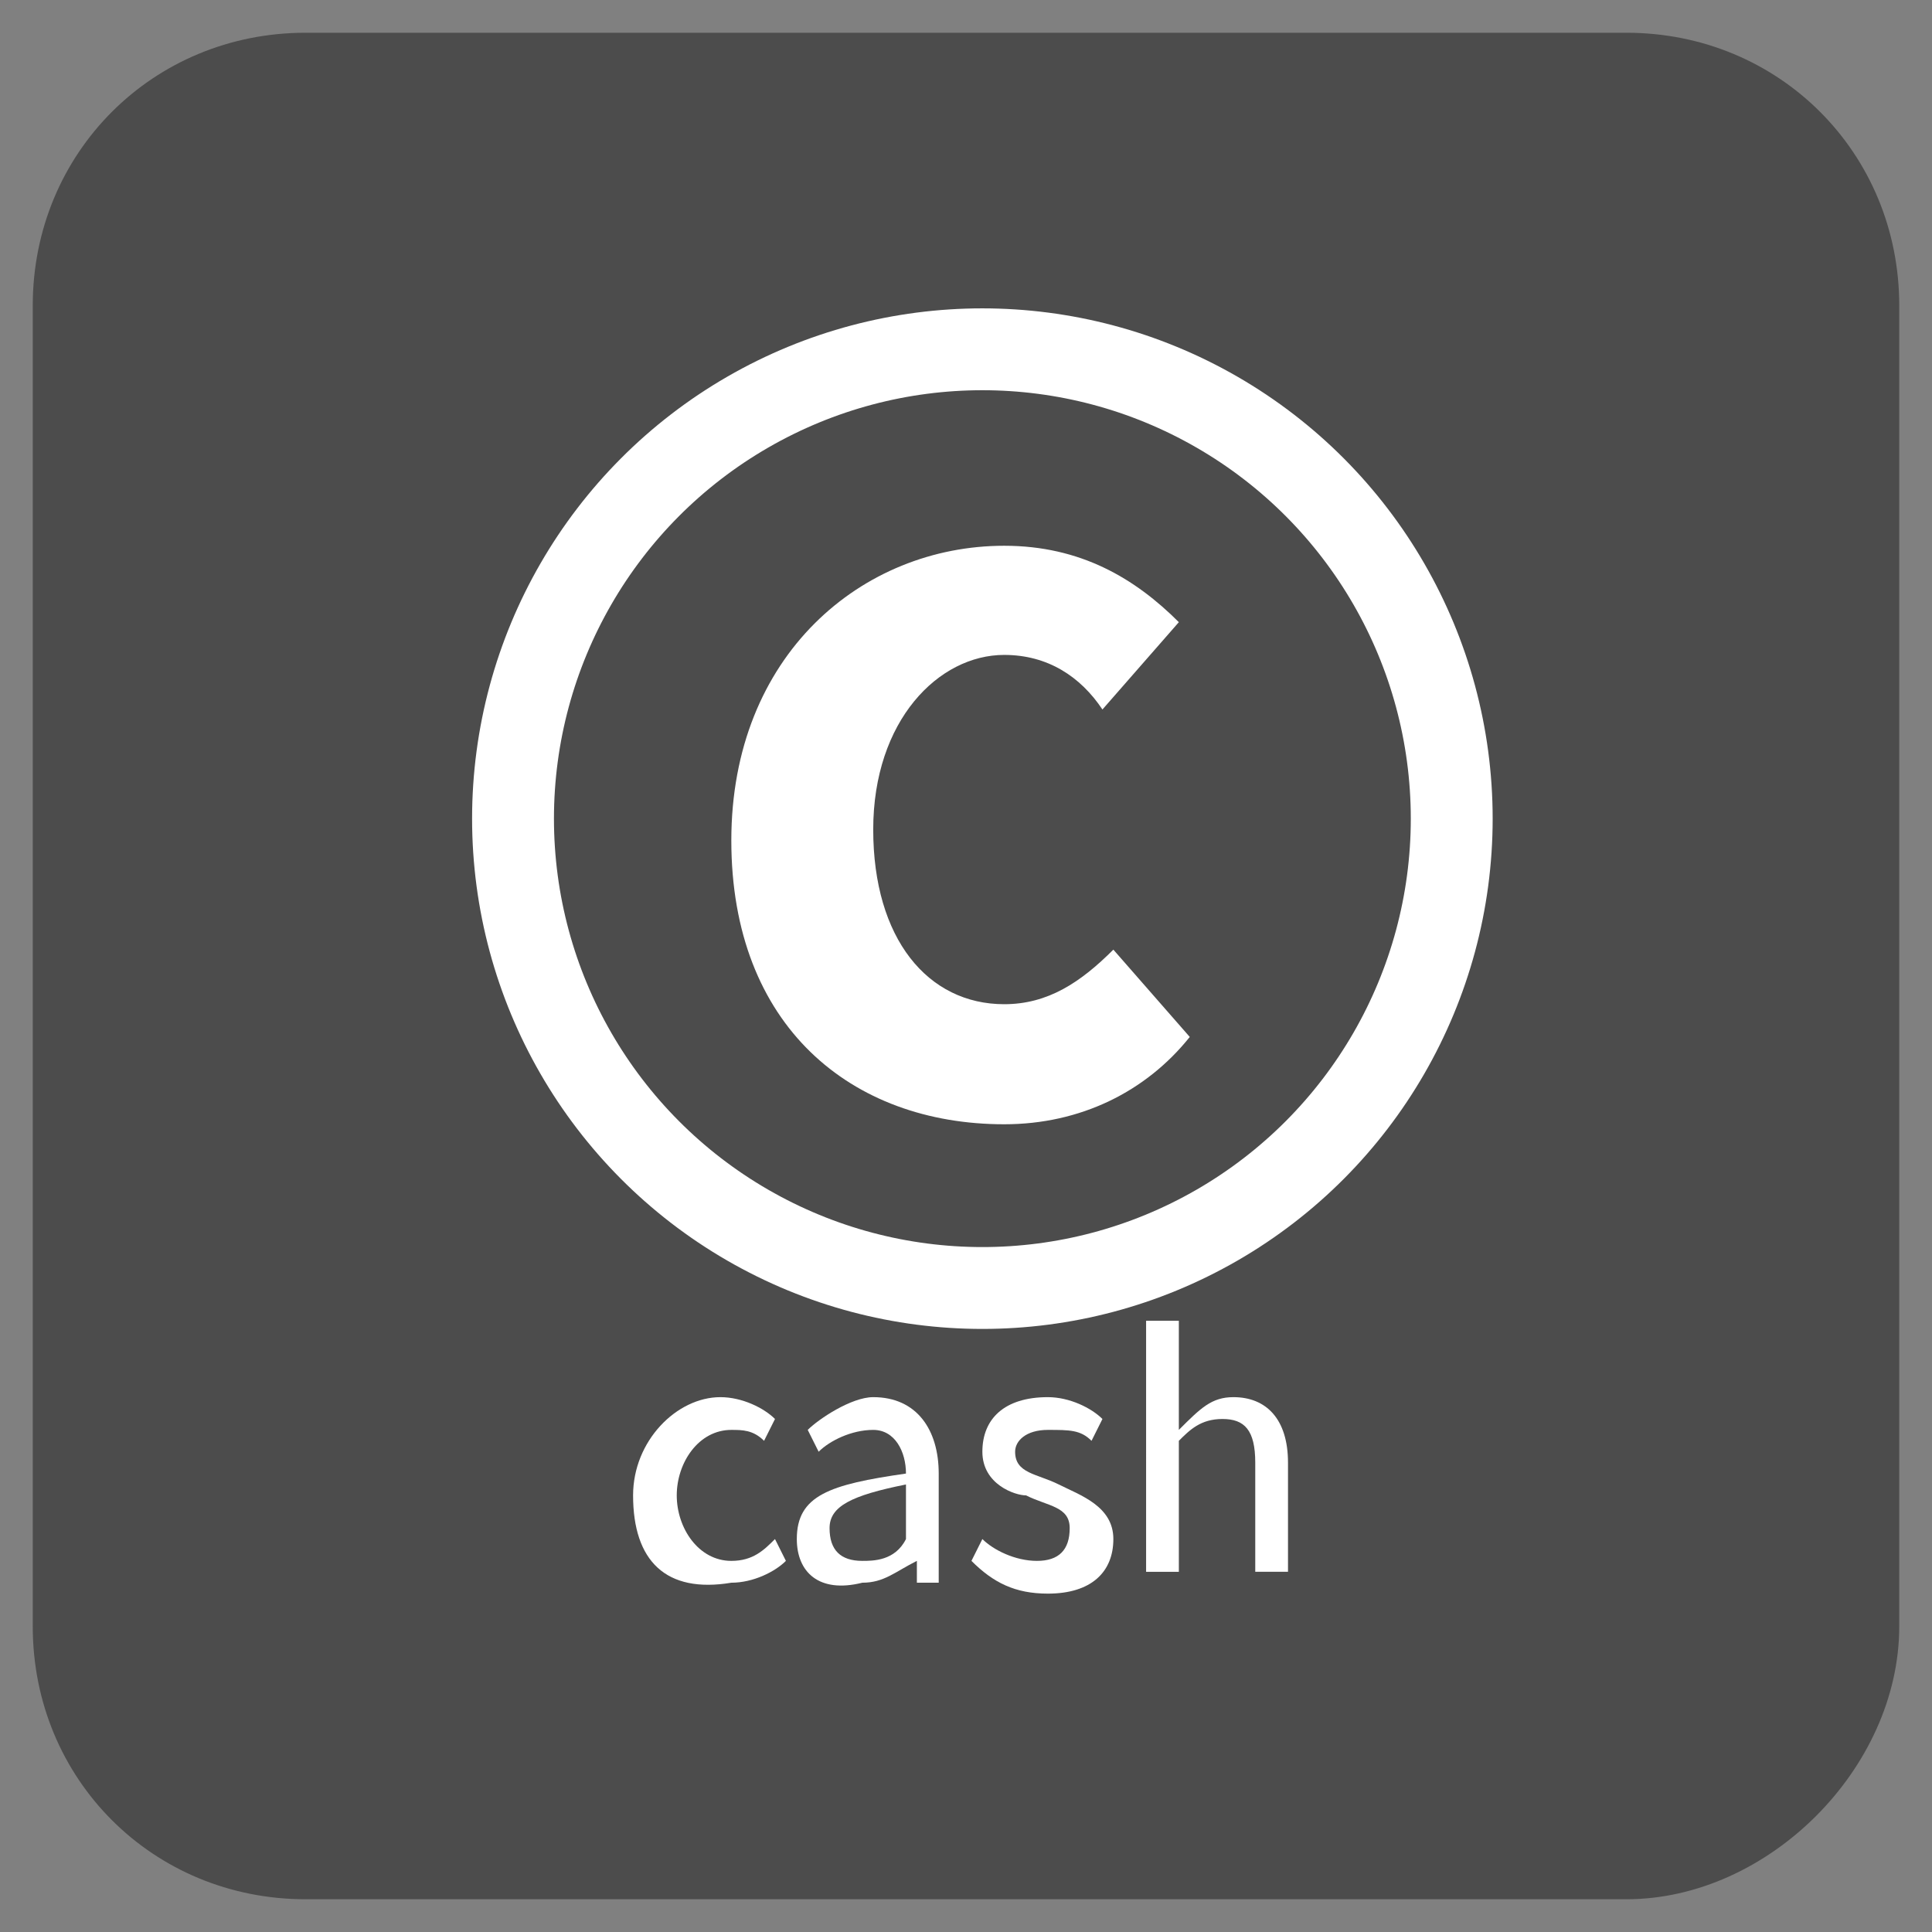
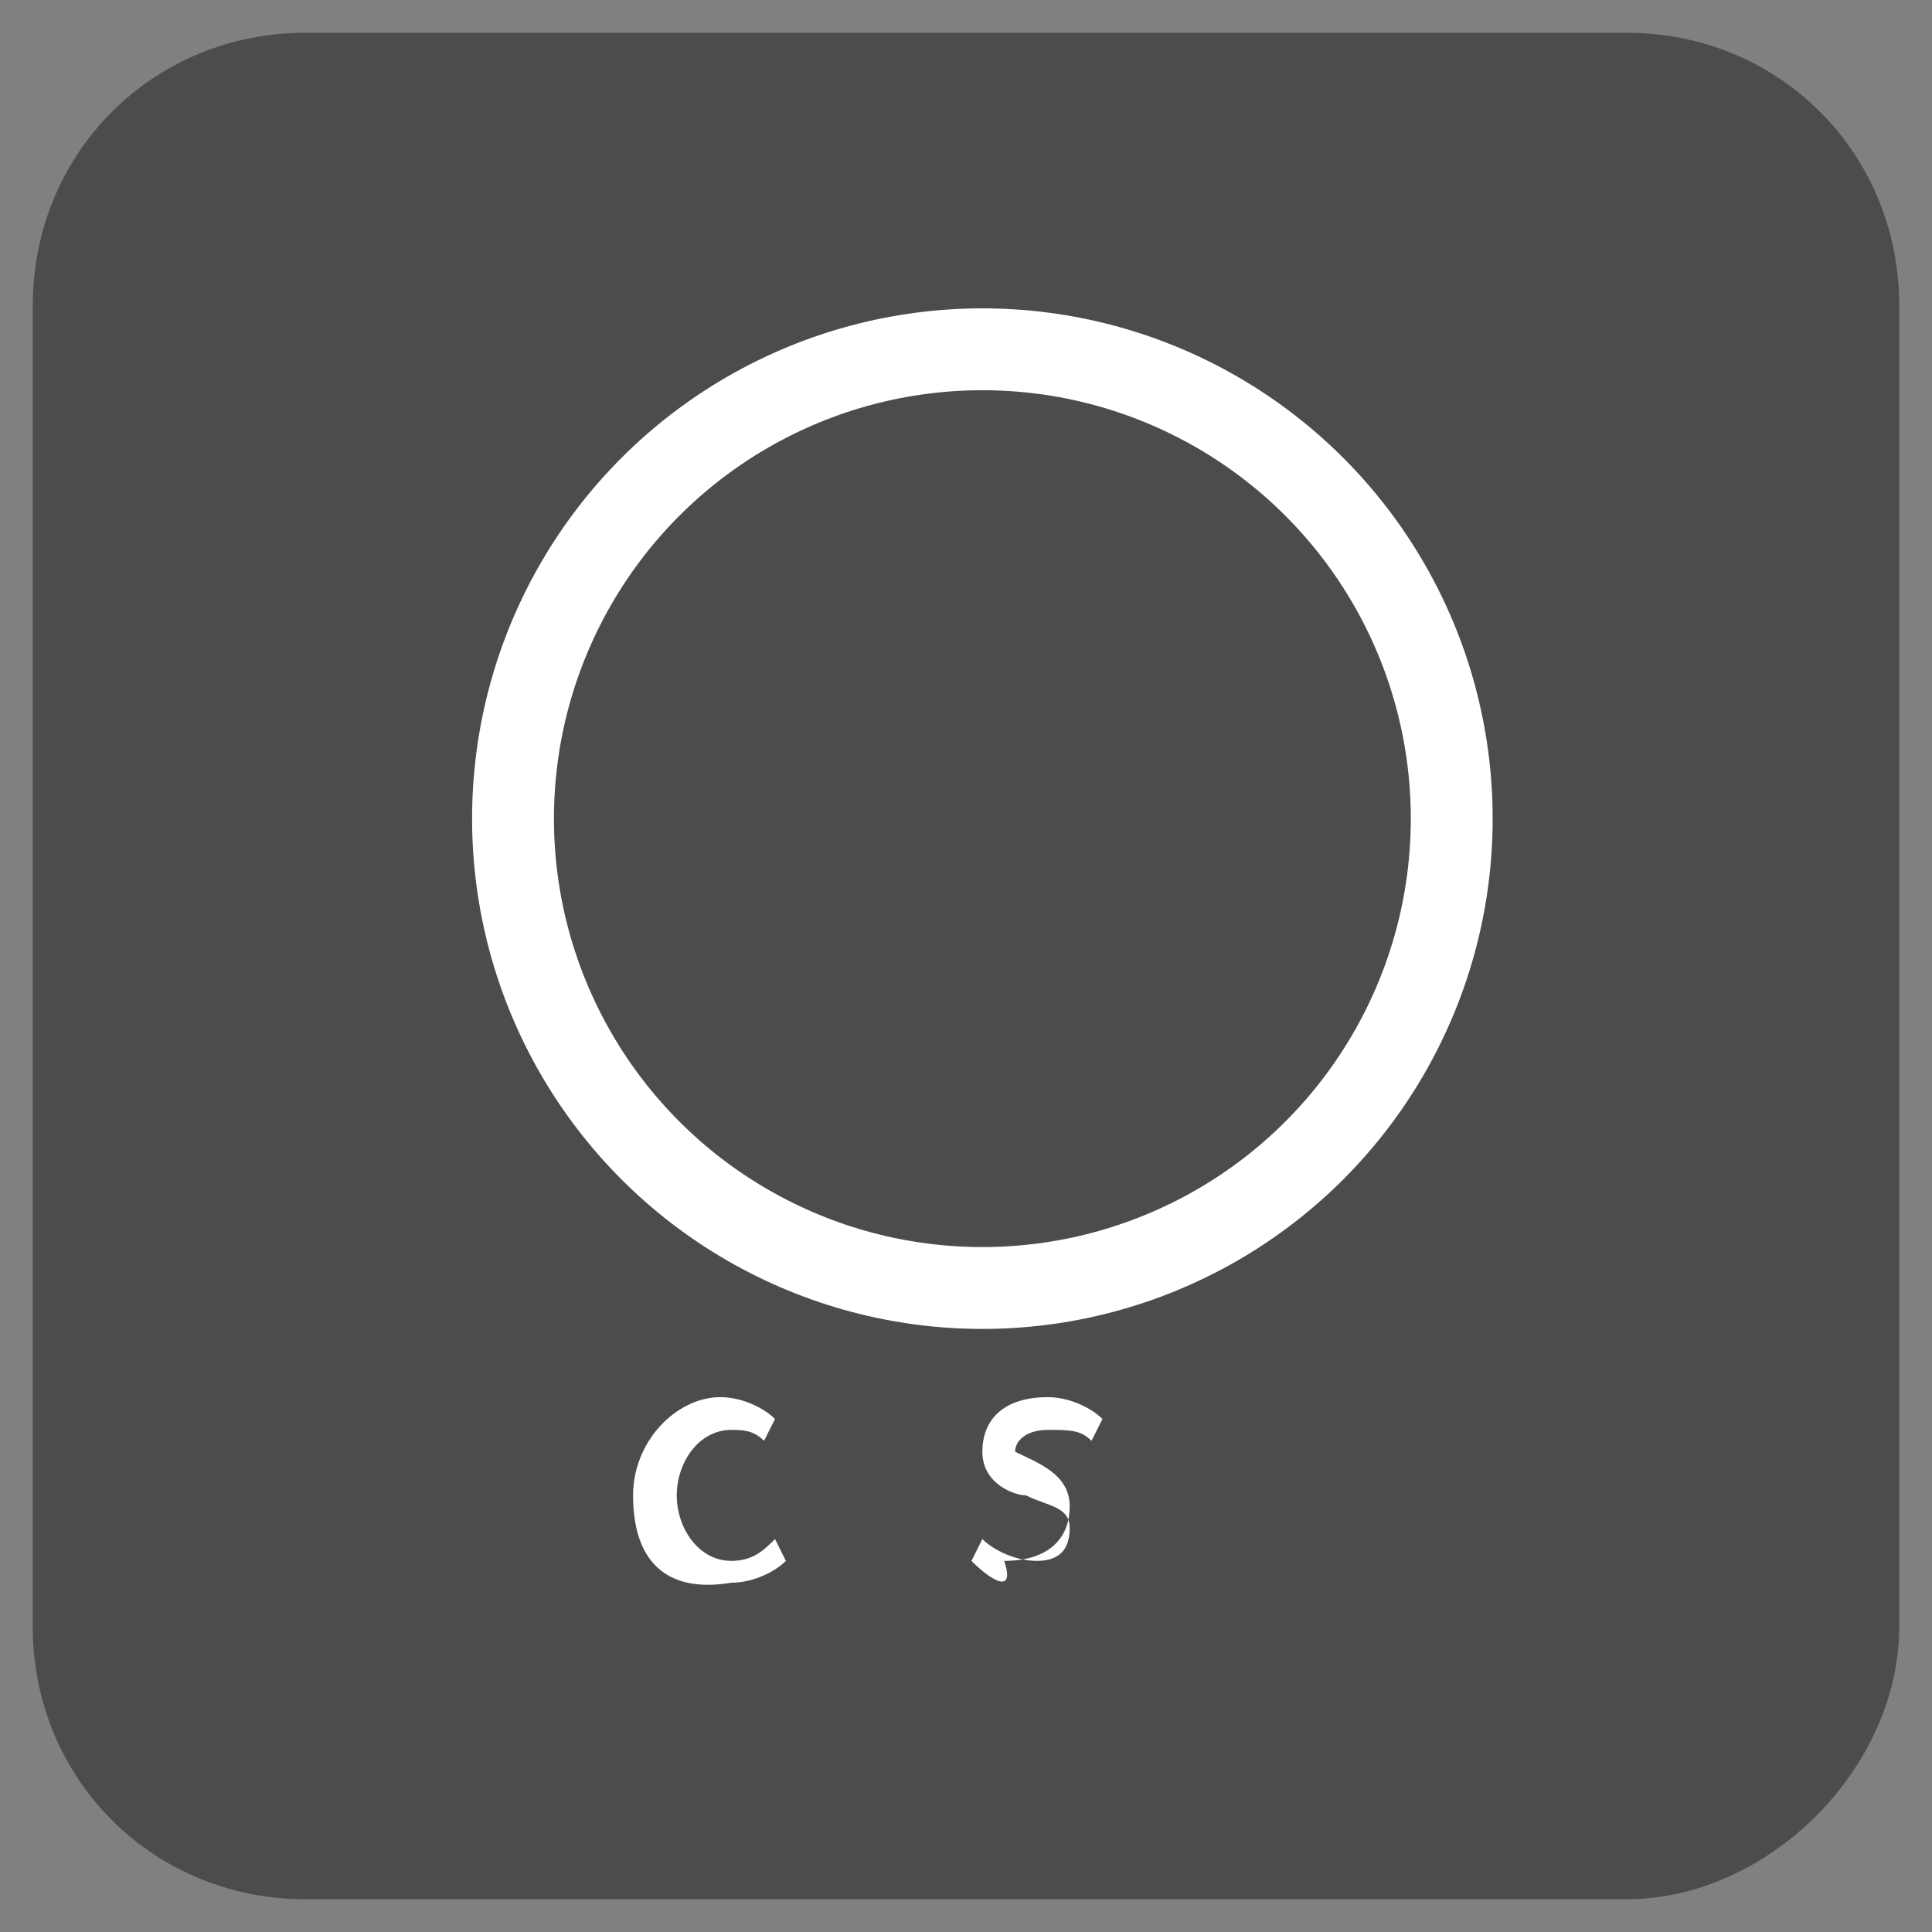
<svg xmlns="http://www.w3.org/2000/svg" version="1.1" id="레이어_1" x="0px" y="0px" viewBox="0 0 17.7 17.7" style="enable-background:new 0 0 17.7 17.7;" xml:space="preserve">
  <rect x="0" y="0" width="17.7" height="17.7" fill="#808080" stroke="none" />
  <style type="text/css">
	.st0{fill:#4C4C4C;}
	.st1{enable-background:new    ;}
	.st2{fill:#FFFFFF;}
	.st3{fill:none;stroke:#FFFFFF;stroke-width:0.75;stroke-miterlimit:10;}
</style>
  <path class="st0" d="M14.9,17.4H2.8c-1.4,0-2.5-1.1-2.5-2.5V2.8c0-1.4,1.1-2.5,2.5-2.5h12.1c1.4,0,2.5,1.1,2.5,2.5v12.1  C17.4,16.2,16.2,17.4,14.9,17.4z" />
  <g class="st1">
-     <path class="st2" d="M6.7,7.7c0-1.7,1.2-2.7,2.5-2.7c0.7,0,1.2,0.3,1.6,0.7l-0.7,0.8C9.9,6.2,9.6,6,9.2,6C8.6,6,8,6.6,8,7.6   c0,1,0.5,1.6,1.2,1.6c0.4,0,0.7-0.2,1-0.5l0.7,0.8c-0.4,0.5-1,0.8-1.7,0.8C7.8,10.3,6.7,9.4,6.7,7.7z" />
-   </g>
+     </g>
  <g class="st1">
    <path class="st2" d="M5.8,13.7c0-0.5,0.4-0.9,0.8-0.9c0.2,0,0.4,0.1,0.5,0.2l-0.1,0.2c-0.1-0.1-0.2-0.1-0.3-0.1   c-0.3,0-0.5,0.3-0.5,0.6s0.2,0.6,0.5,0.6c0.2,0,0.3-0.1,0.4-0.2l0.1,0.2c-0.1,0.1-0.3,0.2-0.5,0.2C6.1,14.6,5.8,14.3,5.8,13.7z" />
-     <path class="st2" d="M7.3,14.1c0-0.4,0.3-0.5,1-0.6c0-0.2-0.1-0.4-0.3-0.4c-0.2,0-0.4,0.1-0.5,0.2l-0.1-0.2C7.5,13,7.8,12.8,8,12.8   c0.4,0,0.6,0.3,0.6,0.7v1H8.4l0-0.2h0c-0.2,0.1-0.3,0.2-0.5,0.2C7.5,14.6,7.3,14.4,7.3,14.1z M8.3,14.1v-0.5   c-0.5,0.1-0.7,0.2-0.7,0.4c0,0.2,0.1,0.3,0.3,0.3C8,14.3,8.2,14.3,8.3,14.1z" />
-     <path class="st2" d="M8.9,14.3l0.1-0.2c0.1,0.1,0.3,0.2,0.5,0.2c0.2,0,0.3-0.1,0.3-0.3c0-0.2-0.2-0.2-0.4-0.3   C9.3,13.7,9,13.6,9,13.3c0-0.3,0.2-0.5,0.6-0.5c0.2,0,0.4,0.1,0.5,0.2L10,13.2c-0.1-0.1-0.2-0.1-0.4-0.1c-0.2,0-0.3,0.1-0.3,0.2   c0,0.2,0.2,0.2,0.4,0.3c0.2,0.1,0.5,0.2,0.5,0.5c0,0.3-0.2,0.5-0.6,0.5C9.3,14.6,9.1,14.5,8.9,14.3z" />
-     <path class="st2" d="M10.5,12.1h0.3v0.7l0,0.3c0.2-0.2,0.3-0.3,0.5-0.3c0.3,0,0.5,0.2,0.5,0.6v1h-0.3v-1c0-0.3-0.1-0.4-0.3-0.4   c-0.2,0-0.3,0.1-0.4,0.2v1.2h-0.3V12.1z" />
+     <path class="st2" d="M8.9,14.3l0.1-0.2c0.1,0.1,0.3,0.2,0.5,0.2c0.2,0,0.3-0.1,0.3-0.3c0-0.2-0.2-0.2-0.4-0.3   C9.3,13.7,9,13.6,9,13.3c0-0.3,0.2-0.5,0.6-0.5c0.2,0,0.4,0.1,0.5,0.2L10,13.2c-0.1-0.1-0.2-0.1-0.4-0.1c-0.2,0-0.3,0.1-0.3,0.2   c0.2,0.1,0.5,0.2,0.5,0.5c0,0.3-0.2,0.5-0.6,0.5C9.3,14.6,9.1,14.5,8.9,14.3z" />
  </g>
  <circle class="st3" cx="9" cy="7.5" r="4.3" />
</svg>